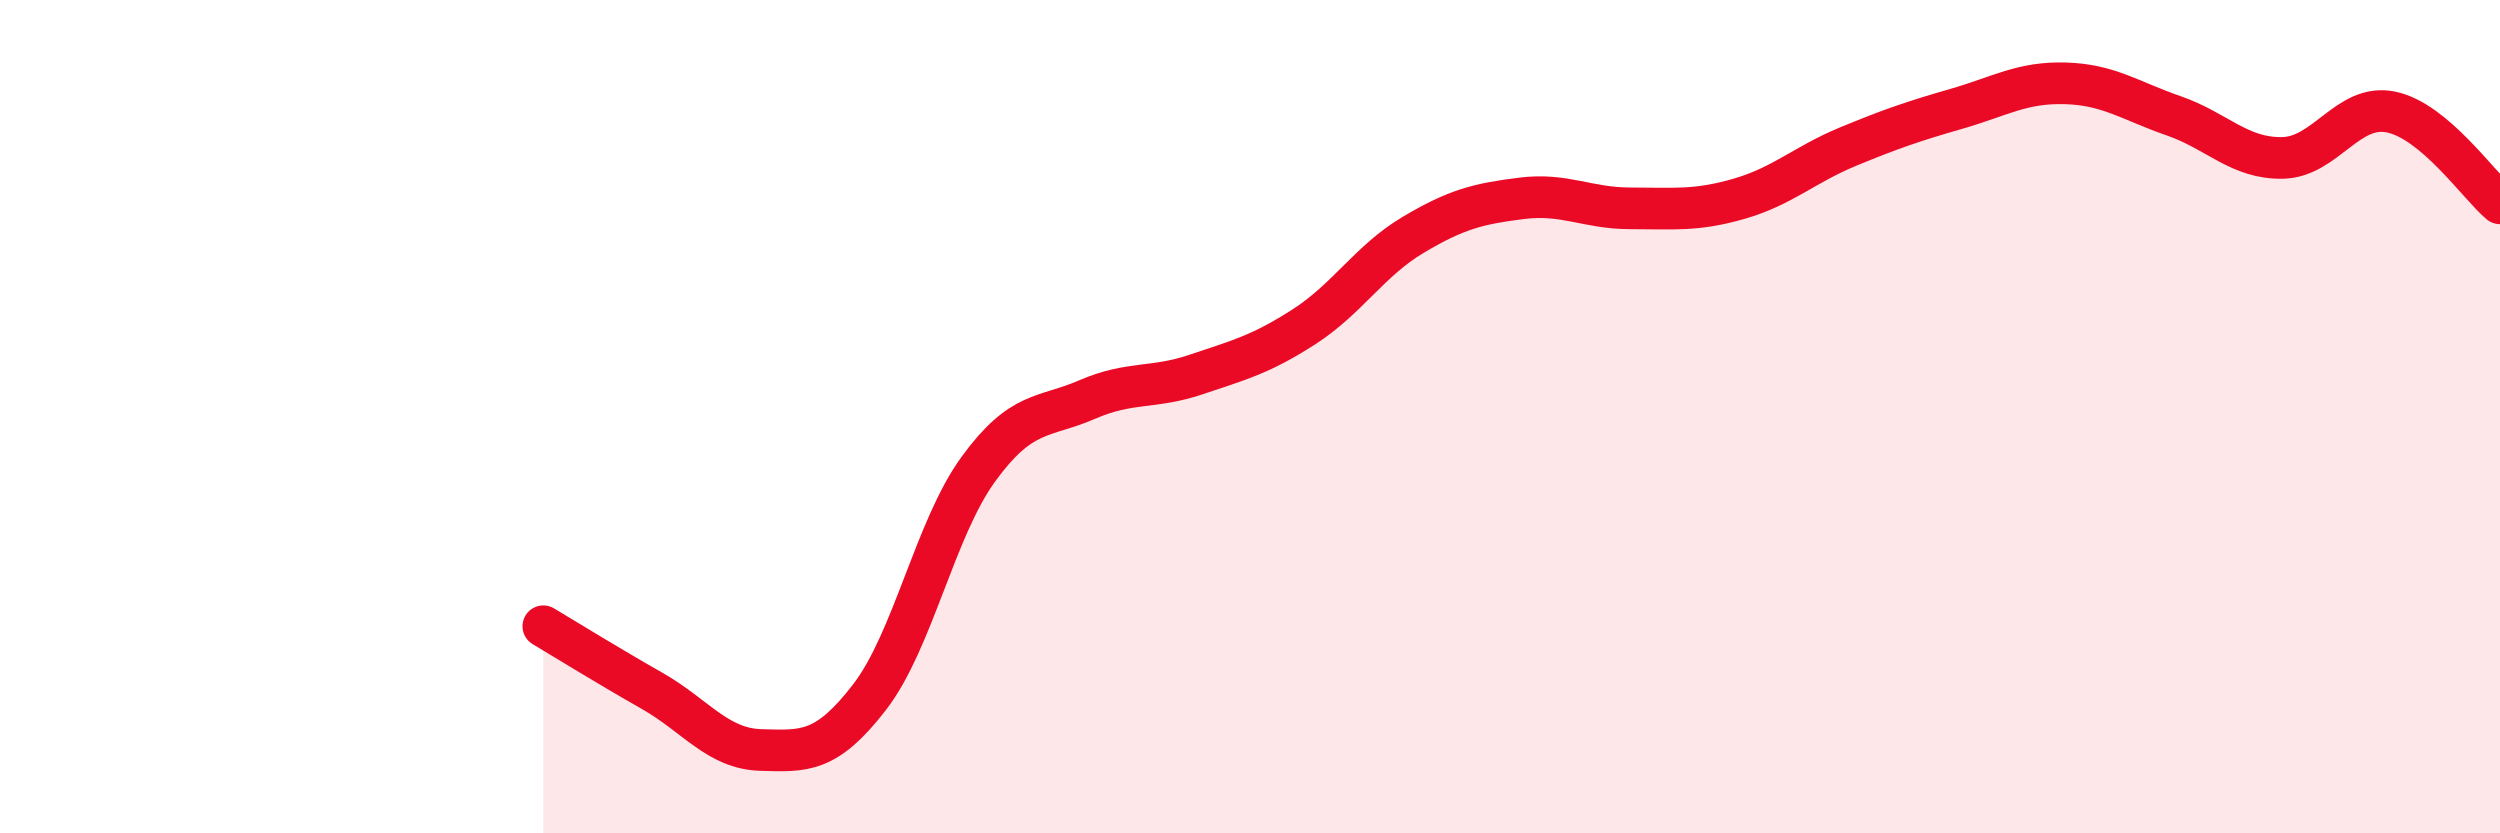
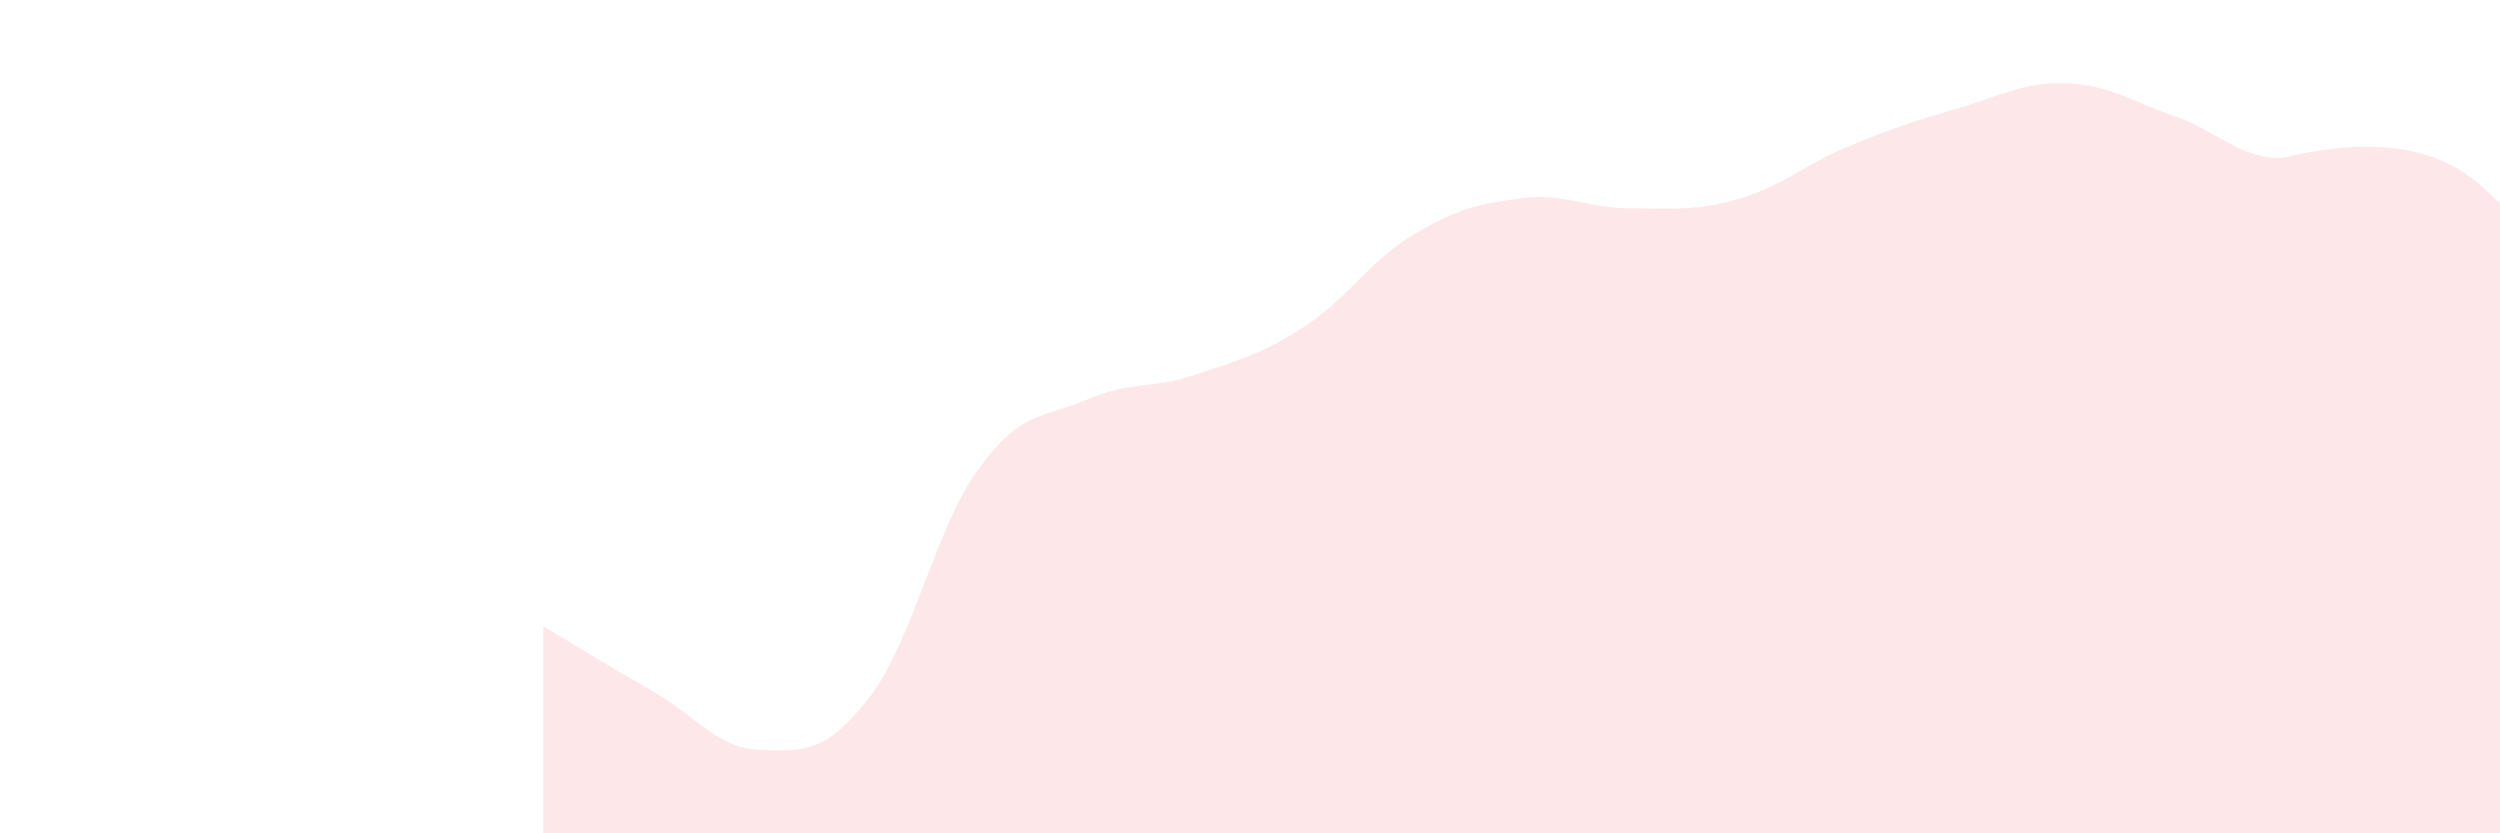
<svg xmlns="http://www.w3.org/2000/svg" width="60" height="20" viewBox="0 0 60 20">
-   <path d="M 13.04,15.03 C 13.56,15.34 14.61,15.99 15.65,16.58 C 16.69,17.17 17.22,17.97 18.26,18 C 19.3,18.03 19.83,18.08 20.87,16.73 C 21.91,15.38 22.44,12.69 23.48,11.26 C 24.52,9.83 25.05,10.04 26.09,9.59 C 27.13,9.14 27.66,9.34 28.7,8.99 C 29.74,8.64 30.26,8.51 31.3,7.84 C 32.34,7.17 32.87,6.26 33.91,5.64 C 34.95,5.02 35.48,4.89 36.52,4.76 C 37.56,4.63 38.09,5 39.13,5 C 40.17,5 40.7,5.07 41.74,4.77 C 42.78,4.47 43.31,3.95 44.35,3.52 C 45.39,3.09 45.92,2.91 46.96,2.61 C 48,2.31 48.53,1.97 49.57,2 C 50.61,2.03 51.13,2.42 52.17,2.78 C 53.21,3.14 53.74,3.81 54.78,3.79 C 55.82,3.77 56.35,2.47 57.39,2.69 C 58.43,2.91 59.48,4.44 60,4.88L60 20L13.04 20Z" fill="#EB0A25" opacity="0.1" stroke-linecap="round" stroke-linejoin="round" />
-   <path d="M 13.04,15.03 C 13.56,15.34 14.61,15.99 15.65,16.58 C 16.69,17.17 17.22,17.97 18.26,18 C 19.3,18.03 19.83,18.08 20.87,16.73 C 21.91,15.38 22.44,12.69 23.48,11.26 C 24.52,9.83 25.05,10.04 26.09,9.59 C 27.13,9.14 27.66,9.34 28.7,8.99 C 29.74,8.64 30.26,8.51 31.3,7.84 C 32.34,7.17 32.87,6.26 33.91,5.64 C 34.95,5.02 35.48,4.89 36.52,4.76 C 37.56,4.63 38.09,5 39.13,5 C 40.17,5 40.7,5.07 41.74,4.77 C 42.78,4.47 43.31,3.95 44.35,3.52 C 45.39,3.09 45.92,2.91 46.96,2.61 C 48,2.31 48.53,1.97 49.57,2 C 50.61,2.03 51.13,2.42 52.17,2.78 C 53.21,3.14 53.74,3.81 54.78,3.79 C 55.82,3.77 56.35,2.47 57.39,2.69 C 58.43,2.91 59.48,4.44 60,4.88" stroke="#EB0A25" stroke-width="1" fill="none" stroke-linecap="round" stroke-linejoin="round" />
+   <path d="M 13.04,15.03 C 13.56,15.34 14.61,15.99 15.65,16.58 C 16.69,17.17 17.22,17.97 18.26,18 C 19.3,18.03 19.83,18.08 20.87,16.73 C 21.91,15.38 22.44,12.69 23.48,11.26 C 24.52,9.83 25.05,10.04 26.09,9.59 C 27.13,9.14 27.66,9.34 28.7,8.99 C 29.74,8.64 30.26,8.51 31.3,7.84 C 32.34,7.17 32.87,6.26 33.91,5.64 C 34.95,5.02 35.48,4.89 36.52,4.76 C 37.56,4.63 38.09,5 39.13,5 C 40.17,5 40.7,5.07 41.74,4.77 C 42.78,4.47 43.31,3.95 44.35,3.52 C 45.39,3.09 45.92,2.91 46.96,2.61 C 48,2.31 48.53,1.97 49.57,2 C 50.61,2.03 51.13,2.42 52.17,2.78 C 53.21,3.14 53.74,3.81 54.78,3.79 C 58.43,2.91 59.48,4.44 60,4.88L60 20L13.04 20Z" fill="#EB0A25" opacity="0.1" stroke-linecap="round" stroke-linejoin="round" />
</svg>